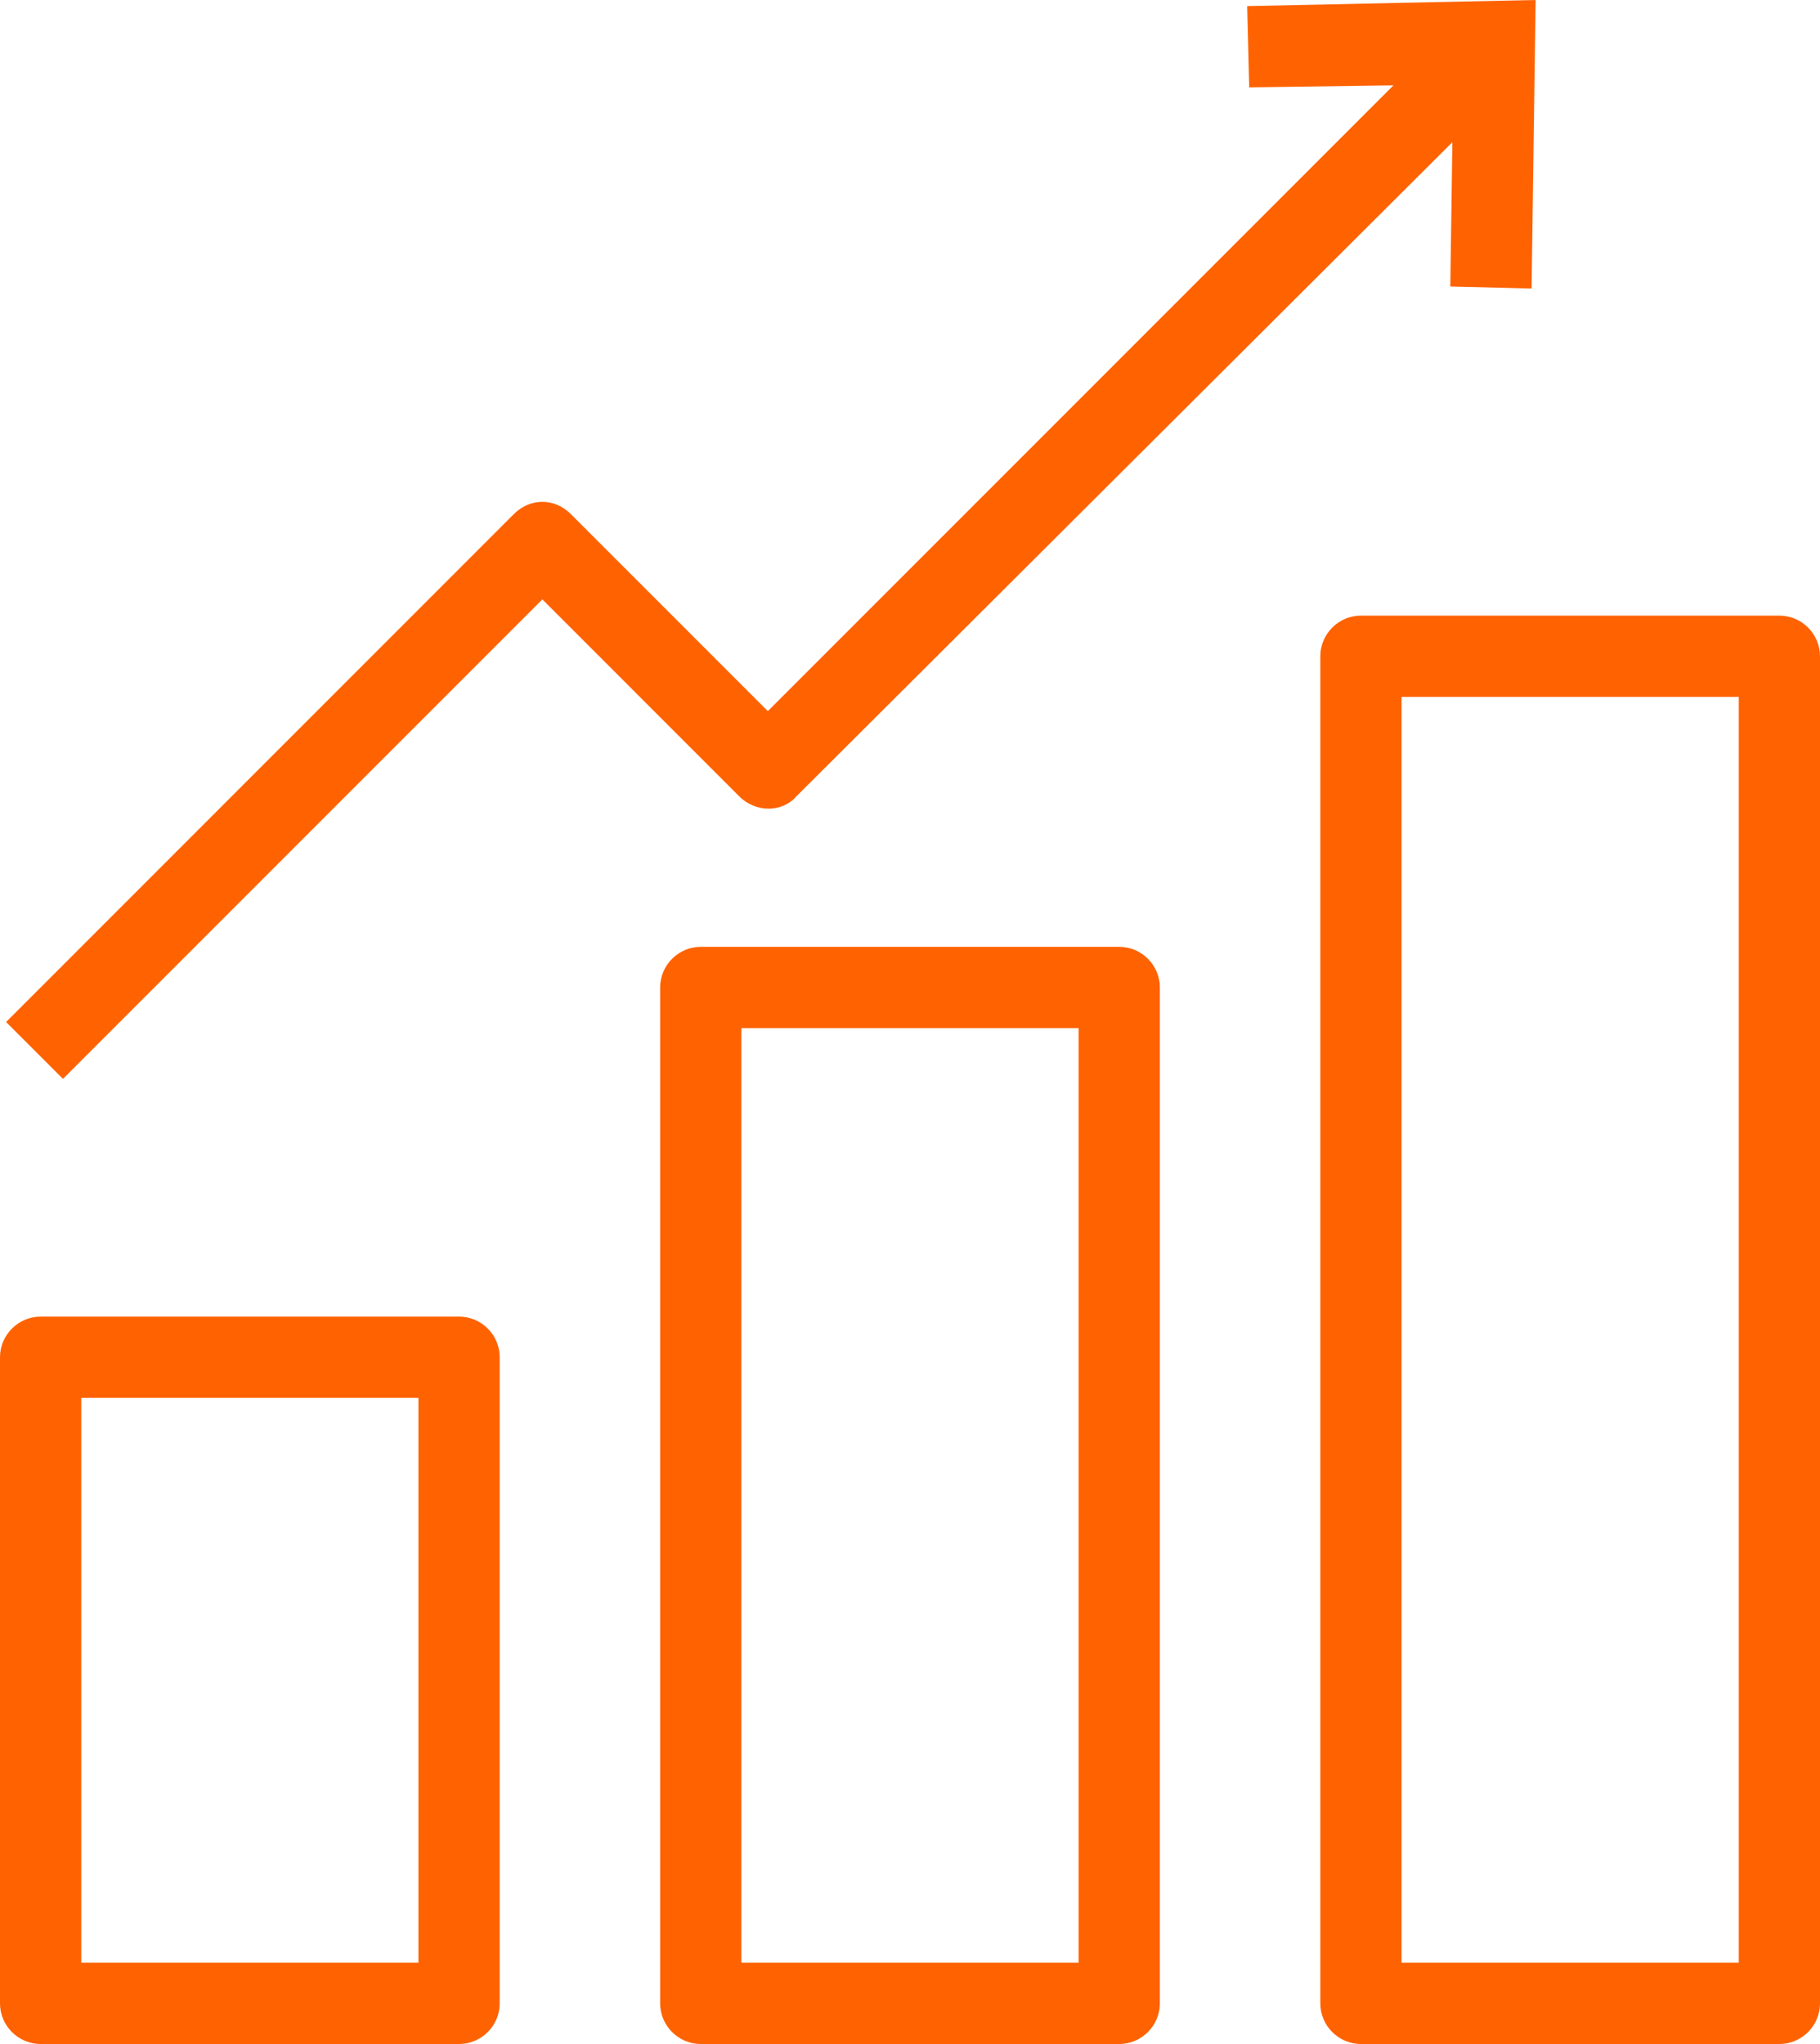
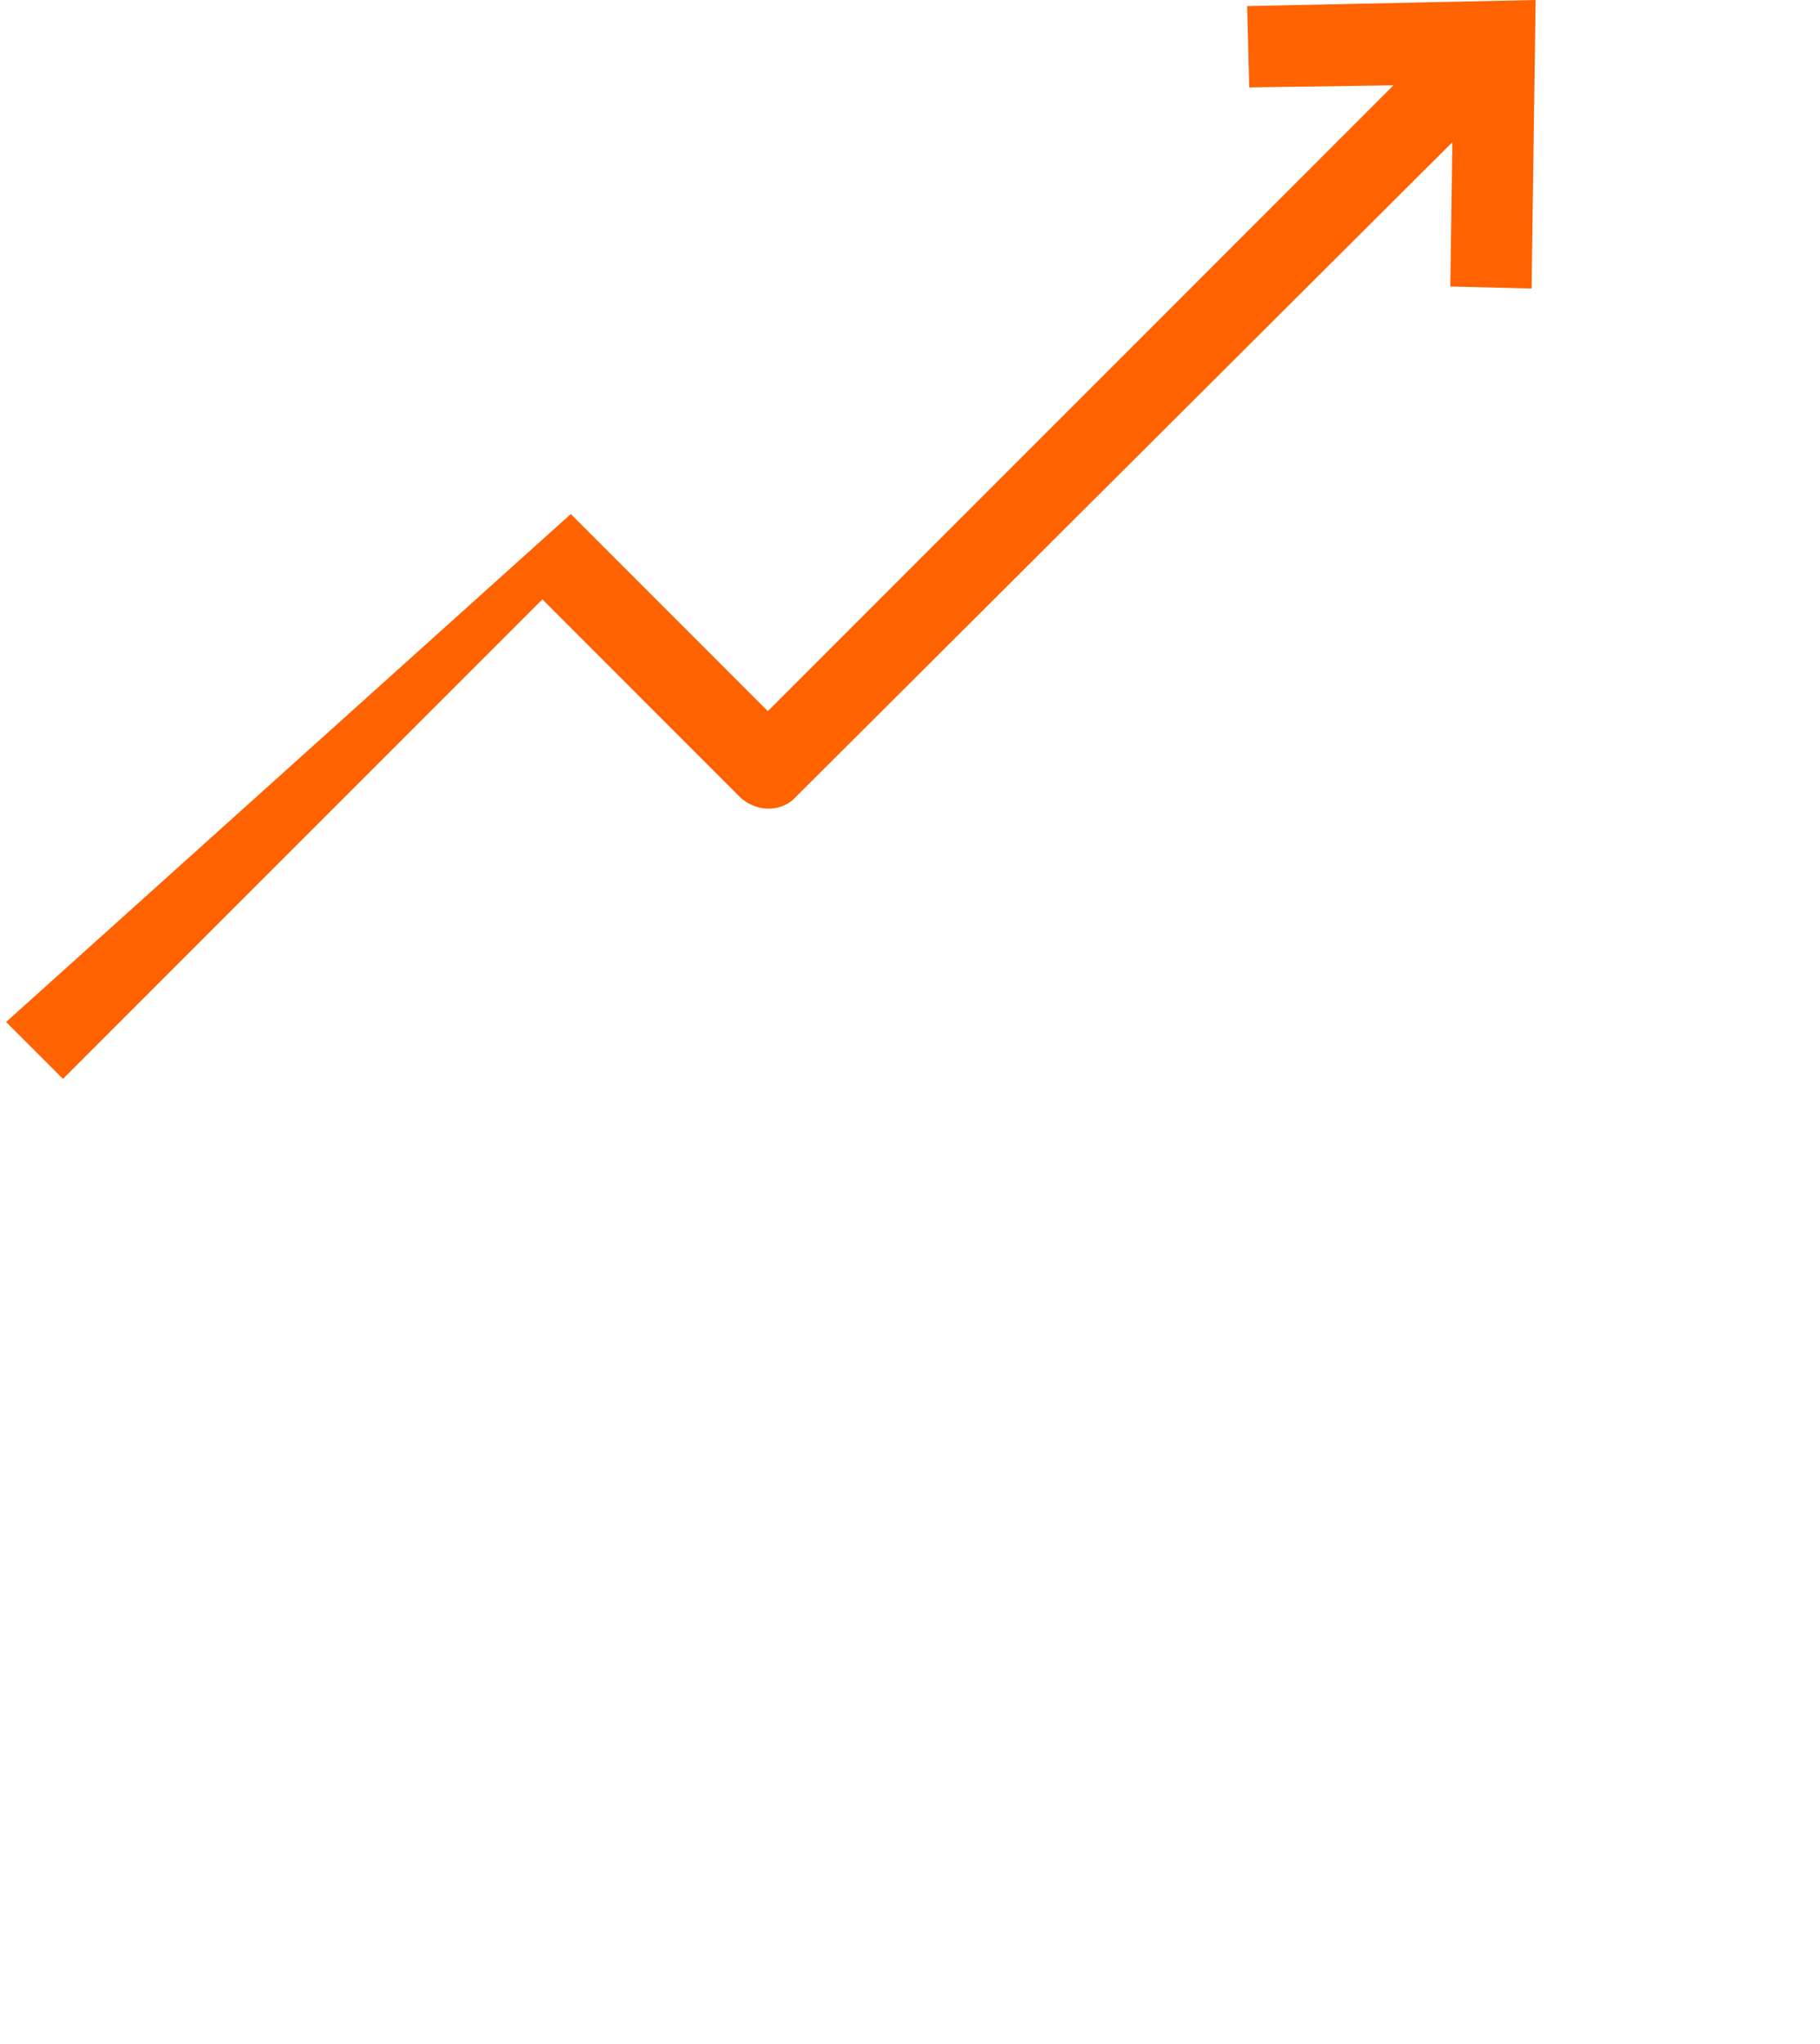
<svg xmlns="http://www.w3.org/2000/svg" width="57" height="64" viewBox="0 0 57 64" fill="none">
-   <path d="M55.728 19.276H42.623C41.923 19.276 41.351 19.849 41.351 20.549V62.728C41.351 63.428 41.923 64 42.623 64H55.728C56.428 64 57 63.428 57 62.728V20.549C57 19.849 56.428 19.276 55.728 19.276ZM54.456 61.455H43.895V21.821H54.456V61.455Z" fill="#FF6200" />
-   <path d="M35.053 29.646H21.948C21.248 29.646 20.675 30.219 20.675 30.919V62.728C20.675 63.427 21.248 64 21.948 64H35.053C35.752 64 36.325 63.427 36.325 62.728V30.919C36.325 30.219 35.752 29.646 35.053 29.646ZM33.78 61.455H23.22V32.191H33.78V61.455Z" fill="#FF6200" />
-   <path d="M14.377 41.225H1.272C0.573 41.225 0 41.797 0 42.497V62.728C0 63.427 0.573 64 1.272 64H14.377C15.077 64 15.65 63.427 15.65 62.728V42.497C15.65 41.797 15.077 41.225 14.377 41.225ZM13.105 61.455H2.545V43.769H13.105V61.455Z" fill="#FF6200" />
-   <path d="M24.938 24.938L45.486 4.453L45.422 8.97L47.967 9.034L48.094 0L39.06 0.191L39.124 2.736L43.641 2.672L24.047 22.266L17.876 16.095C17.367 15.586 16.604 15.586 16.095 16.095L0.191 32L1.972 33.781L16.986 18.767L23.156 24.938C23.665 25.447 24.492 25.447 24.938 24.938Z" fill="#FF6200" />
+   <path d="M24.938 24.938L45.486 4.453L45.422 8.97L47.967 9.034L48.094 0L39.06 0.191L39.124 2.736L43.641 2.672L24.047 22.266L17.876 16.095L0.191 32L1.972 33.781L16.986 18.767L23.156 24.938C23.665 25.447 24.492 25.447 24.938 24.938Z" fill="#FF6200" />
</svg>